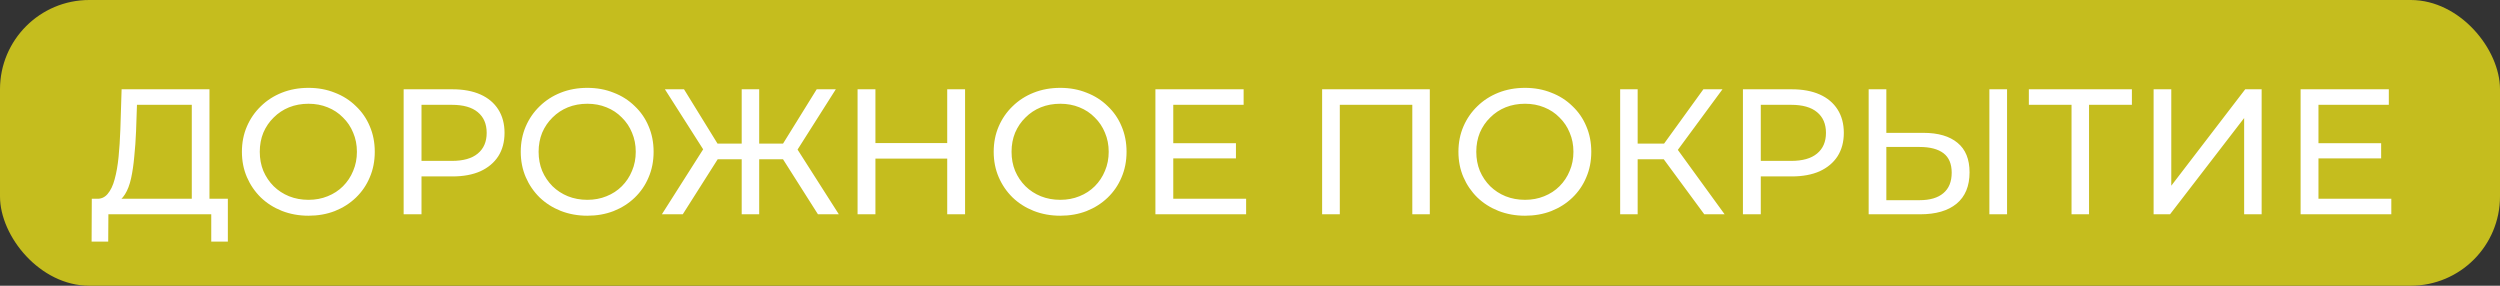
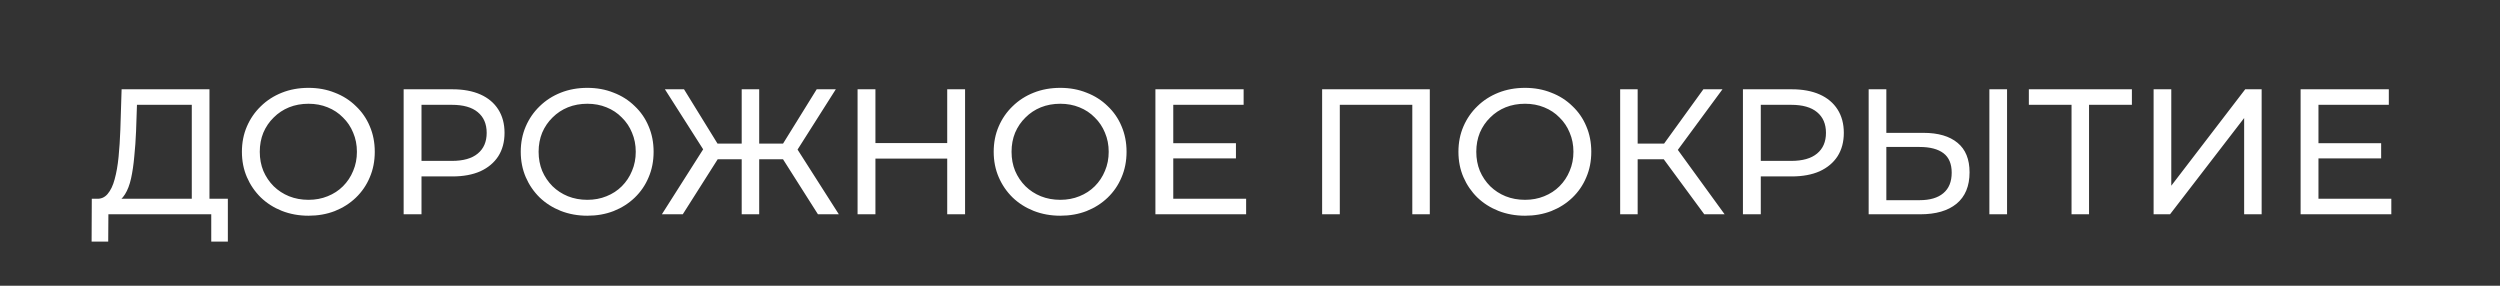
<svg xmlns="http://www.w3.org/2000/svg" width="140" height="16" viewBox="0 0 140 16" fill="none">
  <rect x="0" y="0" width="140" height="16" fill="#333333" stroke="none" />
-   <rect width="140" height="16" rx="5" fill="#C5BD1E" />
  <path d="M10.74 11.53V5.87L7.67 5.87L7.62 7.34C7.6 7.833 7.567 8.307 7.52 8.76C7.48 9.213 7.42 9.623 7.34 9.99C7.26 10.35 7.147 10.647 7 10.88C6.86 11.113 6.68 11.257 6.46 11.31L5.38 11.13C5.64 11.15 5.853 11.063 6.02 10.87C6.193 10.67 6.327 10.393 6.42 10.04C6.52 9.68 6.593 9.263 6.64 8.79C6.687 8.31 6.72 7.797 6.74 7.25L6.81 5L11.73 5V11.53H10.74ZM5.13 13.53L5.14 11.13L12.76 11.13L12.76 13.53L11.83 13.53L11.83 12H6.07L6.06 13.53H5.13ZM17.277 12.08C16.744 12.08 16.247 11.99 15.787 11.81C15.334 11.63 14.94 11.38 14.607 11.06C14.274 10.733 14.014 10.353 13.827 9.92C13.64 9.487 13.547 9.013 13.547 8.5C13.547 7.987 13.64 7.513 13.827 7.08C14.014 6.647 14.274 6.27 14.607 5.95C14.94 5.623 15.334 5.37 15.787 5.19C16.24 5.01 16.737 4.92 17.277 4.92C17.81 4.92 18.3 5.01 18.747 5.19C19.2 5.363 19.594 5.613 19.927 5.94C20.267 6.26 20.527 6.637 20.707 7.07C20.894 7.503 20.987 7.98 20.987 8.5C20.987 9.02 20.894 9.497 20.707 9.93C20.527 10.363 20.267 10.743 19.927 11.07C19.594 11.39 19.2 11.64 18.747 11.82C18.3 11.993 17.81 12.08 17.277 12.08ZM17.277 11.19C17.664 11.19 18.02 11.123 18.347 10.99C18.68 10.857 18.967 10.67 19.207 10.43C19.454 10.183 19.644 9.897 19.777 9.57C19.917 9.243 19.987 8.887 19.987 8.5C19.987 8.113 19.917 7.757 19.777 7.43C19.644 7.103 19.454 6.82 19.207 6.58C18.967 6.333 18.68 6.143 18.347 6.01C18.02 5.877 17.664 5.81 17.277 5.81C16.884 5.81 16.52 5.877 16.187 6.01C15.86 6.143 15.574 6.333 15.327 6.58C15.08 6.82 14.887 7.103 14.747 7.43C14.614 7.757 14.547 8.113 14.547 8.5C14.547 8.887 14.614 9.243 14.747 9.57C14.887 9.897 15.08 10.183 15.327 10.43C15.574 10.67 15.86 10.857 16.187 10.99C16.52 11.123 16.884 11.19 17.277 11.19ZM22.604 12V5L25.334 5C25.947 5 26.47 5.097 26.904 5.29C27.337 5.483 27.67 5.763 27.904 6.13C28.137 6.497 28.254 6.933 28.254 7.44C28.254 7.947 28.137 8.383 27.904 8.75C27.67 9.11 27.337 9.39 26.904 9.59C26.47 9.783 25.947 9.88 25.334 9.88H23.154L23.604 9.41V12H22.604ZM23.604 9.51L23.154 9.01H25.304C25.944 9.01 26.427 8.873 26.754 8.6C27.087 8.327 27.254 7.94 27.254 7.44C27.254 6.94 27.087 6.553 26.754 6.28C26.427 6.007 25.944 5.87 25.304 5.87L23.154 5.87L23.604 5.37V9.51ZM32.892 12.08C32.359 12.08 31.862 11.99 31.402 11.81C30.949 11.63 30.556 11.38 30.222 11.06C29.889 10.733 29.629 10.353 29.442 9.92C29.256 9.487 29.162 9.013 29.162 8.5C29.162 7.987 29.256 7.513 29.442 7.08C29.629 6.647 29.889 6.27 30.222 5.95C30.556 5.623 30.949 5.37 31.402 5.19C31.856 5.01 32.352 4.92 32.892 4.92C33.426 4.92 33.916 5.01 34.362 5.19C34.816 5.363 35.209 5.613 35.542 5.94C35.882 6.26 36.142 6.637 36.322 7.07C36.509 7.503 36.602 7.98 36.602 8.5C36.602 9.02 36.509 9.497 36.322 9.93C36.142 10.363 35.882 10.743 35.542 11.07C35.209 11.39 34.816 11.64 34.362 11.82C33.916 11.993 33.426 12.08 32.892 12.08ZM32.892 11.19C33.279 11.19 33.636 11.123 33.962 10.99C34.296 10.857 34.582 10.67 34.822 10.43C35.069 10.183 35.259 9.897 35.392 9.57C35.532 9.243 35.602 8.887 35.602 8.5C35.602 8.113 35.532 7.757 35.392 7.43C35.259 7.103 35.069 6.82 34.822 6.58C34.582 6.333 34.296 6.143 33.962 6.01C33.636 5.877 33.279 5.81 32.892 5.81C32.499 5.81 32.136 5.877 31.802 6.01C31.476 6.143 31.189 6.333 30.942 6.58C30.696 6.82 30.502 7.103 30.362 7.43C30.229 7.757 30.162 8.113 30.162 8.5C30.162 8.887 30.229 9.243 30.362 9.57C30.502 9.897 30.696 10.183 30.942 10.43C31.189 10.67 31.476 10.857 31.802 10.99C32.136 11.123 32.499 11.19 32.892 11.19ZM45.805 12L43.615 8.55L44.455 8.05L46.975 12H45.805ZM42.215 8.92V8.04L44.265 8.04V8.92L42.215 8.92ZM44.515 8.61L43.585 8.47L45.735 5H46.805L44.515 8.61ZM38.235 12H37.065L39.575 8.05L40.425 8.55L38.235 12ZM42.515 12H41.535V5L42.515 5V12ZM41.835 8.92H39.775V8.04H41.835V8.92ZM39.535 8.61L37.235 5H38.305L40.445 8.47L39.535 8.61ZM53.044 5H54.044V12H53.044V5ZM49.024 12H48.024V5H49.024V12ZM53.134 8.88L48.924 8.88V8.01L53.134 8.01V8.88ZM59.377 12.08C58.843 12.08 58.347 11.99 57.887 11.81C57.433 11.63 57.04 11.38 56.707 11.06C56.373 10.733 56.113 10.353 55.927 9.92C55.74 9.487 55.647 9.013 55.647 8.5C55.647 7.987 55.74 7.513 55.927 7.08C56.113 6.647 56.373 6.27 56.707 5.95C57.04 5.623 57.433 5.37 57.887 5.19C58.34 5.01 58.837 4.92 59.377 4.92C59.91 4.92 60.4 5.01 60.847 5.19C61.3 5.363 61.693 5.613 62.027 5.94C62.367 6.26 62.627 6.637 62.807 7.07C62.993 7.503 63.087 7.98 63.087 8.5C63.087 9.02 62.993 9.497 62.807 9.93C62.627 10.363 62.367 10.743 62.027 11.07C61.693 11.39 61.3 11.64 60.847 11.82C60.4 11.993 59.91 12.08 59.377 12.08ZM59.377 11.19C59.763 11.19 60.12 11.123 60.447 10.99C60.78 10.857 61.067 10.67 61.307 10.43C61.553 10.183 61.743 9.897 61.877 9.57C62.017 9.243 62.087 8.887 62.087 8.5C62.087 8.113 62.017 7.757 61.877 7.43C61.743 7.103 61.553 6.82 61.307 6.58C61.067 6.333 60.78 6.143 60.447 6.01C60.12 5.877 59.763 5.81 59.377 5.81C58.983 5.81 58.62 5.877 58.287 6.01C57.96 6.143 57.673 6.333 57.427 6.58C57.18 6.82 56.987 7.103 56.847 7.43C56.713 7.757 56.647 8.113 56.647 8.5C56.647 8.887 56.713 9.243 56.847 9.57C56.987 9.897 57.18 10.183 57.427 10.43C57.673 10.67 57.96 10.857 58.287 10.99C58.62 11.123 58.983 11.19 59.377 11.19ZM65.613 8.02H69.213V8.87H65.613V8.02ZM65.703 11.13L69.783 11.13V12L64.703 12V5L69.643 5V5.87L65.703 5.87V11.13ZM74.039 12V5H80.069V12H79.089V5.61L79.329 5.87H74.779L75.029 5.61V12H74.039ZM85.402 12.08C84.869 12.08 84.372 11.99 83.912 11.81C83.459 11.63 83.065 11.38 82.732 11.06C82.399 10.733 82.139 10.353 81.952 9.92C81.765 9.487 81.672 9.013 81.672 8.5C81.672 7.987 81.765 7.513 81.952 7.08C82.139 6.647 82.399 6.27 82.732 5.95C83.065 5.623 83.459 5.37 83.912 5.19C84.365 5.01 84.862 4.92 85.402 4.92C85.935 4.92 86.425 5.01 86.872 5.19C87.325 5.363 87.719 5.613 88.052 5.94C88.392 6.26 88.652 6.637 88.832 7.07C89.019 7.503 89.112 7.98 89.112 8.5C89.112 9.02 89.019 9.497 88.832 9.93C88.652 10.363 88.392 10.743 88.052 11.07C87.719 11.39 87.325 11.64 86.872 11.82C86.425 11.993 85.935 12.08 85.402 12.08ZM85.402 11.19C85.789 11.19 86.145 11.123 86.472 10.99C86.805 10.857 87.092 10.67 87.332 10.43C87.579 10.183 87.769 9.897 87.902 9.57C88.042 9.243 88.112 8.887 88.112 8.5C88.112 8.113 88.042 7.757 87.902 7.43C87.769 7.103 87.579 6.82 87.332 6.58C87.092 6.333 86.805 6.143 86.472 6.01C86.145 5.877 85.789 5.81 85.402 5.81C85.009 5.81 84.645 5.877 84.312 6.01C83.985 6.143 83.699 6.333 83.452 6.58C83.205 6.82 83.012 7.103 82.872 7.43C82.739 7.757 82.672 8.113 82.672 8.5C82.672 8.887 82.739 9.243 82.872 9.57C83.012 9.897 83.205 10.183 83.452 10.43C83.699 10.67 83.985 10.857 84.312 10.99C84.645 11.123 85.009 11.19 85.402 11.19ZM95.439 12L92.899 8.55L93.709 8.05L96.579 12L95.439 12ZM90.729 12V5H91.709V12H90.729ZM91.409 8.92V8.04H93.679V8.92H91.409ZM93.799 8.61L92.879 8.47L95.389 5H96.459L93.799 8.61ZM97.604 12V5L100.334 5C100.947 5 101.47 5.097 101.904 5.29C102.337 5.483 102.67 5.763 102.904 6.13C103.137 6.497 103.254 6.933 103.254 7.44C103.254 7.947 103.137 8.383 102.904 8.75C102.67 9.11 102.337 9.39 101.904 9.59C101.47 9.783 100.947 9.88 100.334 9.88L98.154 9.88L98.604 9.41V12H97.604ZM98.604 9.51L98.154 9.01L100.304 9.01C100.944 9.01 101.427 8.873 101.754 8.6C102.087 8.327 102.254 7.94 102.254 7.44C102.254 6.94 102.087 6.553 101.754 6.28C101.427 6.007 100.944 5.87 100.304 5.87L98.154 5.87L98.604 5.37V9.51ZM107.715 7.44C108.541 7.44 109.178 7.627 109.625 8C110.071 8.367 110.295 8.917 110.295 9.65C110.295 10.423 110.051 11.01 109.565 11.41C109.085 11.803 108.408 12 107.535 12H104.645V5H105.635V7.44L107.715 7.44ZM107.495 11.21C108.075 11.21 108.518 11.08 108.825 10.82C109.138 10.56 109.295 10.177 109.295 9.67C109.295 9.177 109.141 8.813 108.835 8.58C108.528 8.347 108.081 8.23 107.495 8.23L105.635 8.23V11.21H107.495ZM111.405 12V5H112.395V12H111.405ZM116.006 12V5.61L116.256 5.87H113.616V5H119.386V5.87H116.746L116.986 5.61V12H116.006ZM120.602 12V5H121.592V10.4L125.732 5L126.652 5V12H125.672V6.61L121.522 12H120.602ZM129.744 8.02H133.344V8.87H129.744V8.02ZM129.834 11.13H133.914V12H128.834V5H133.774V5.87H129.834V11.13Z" fill="white" />
</svg>